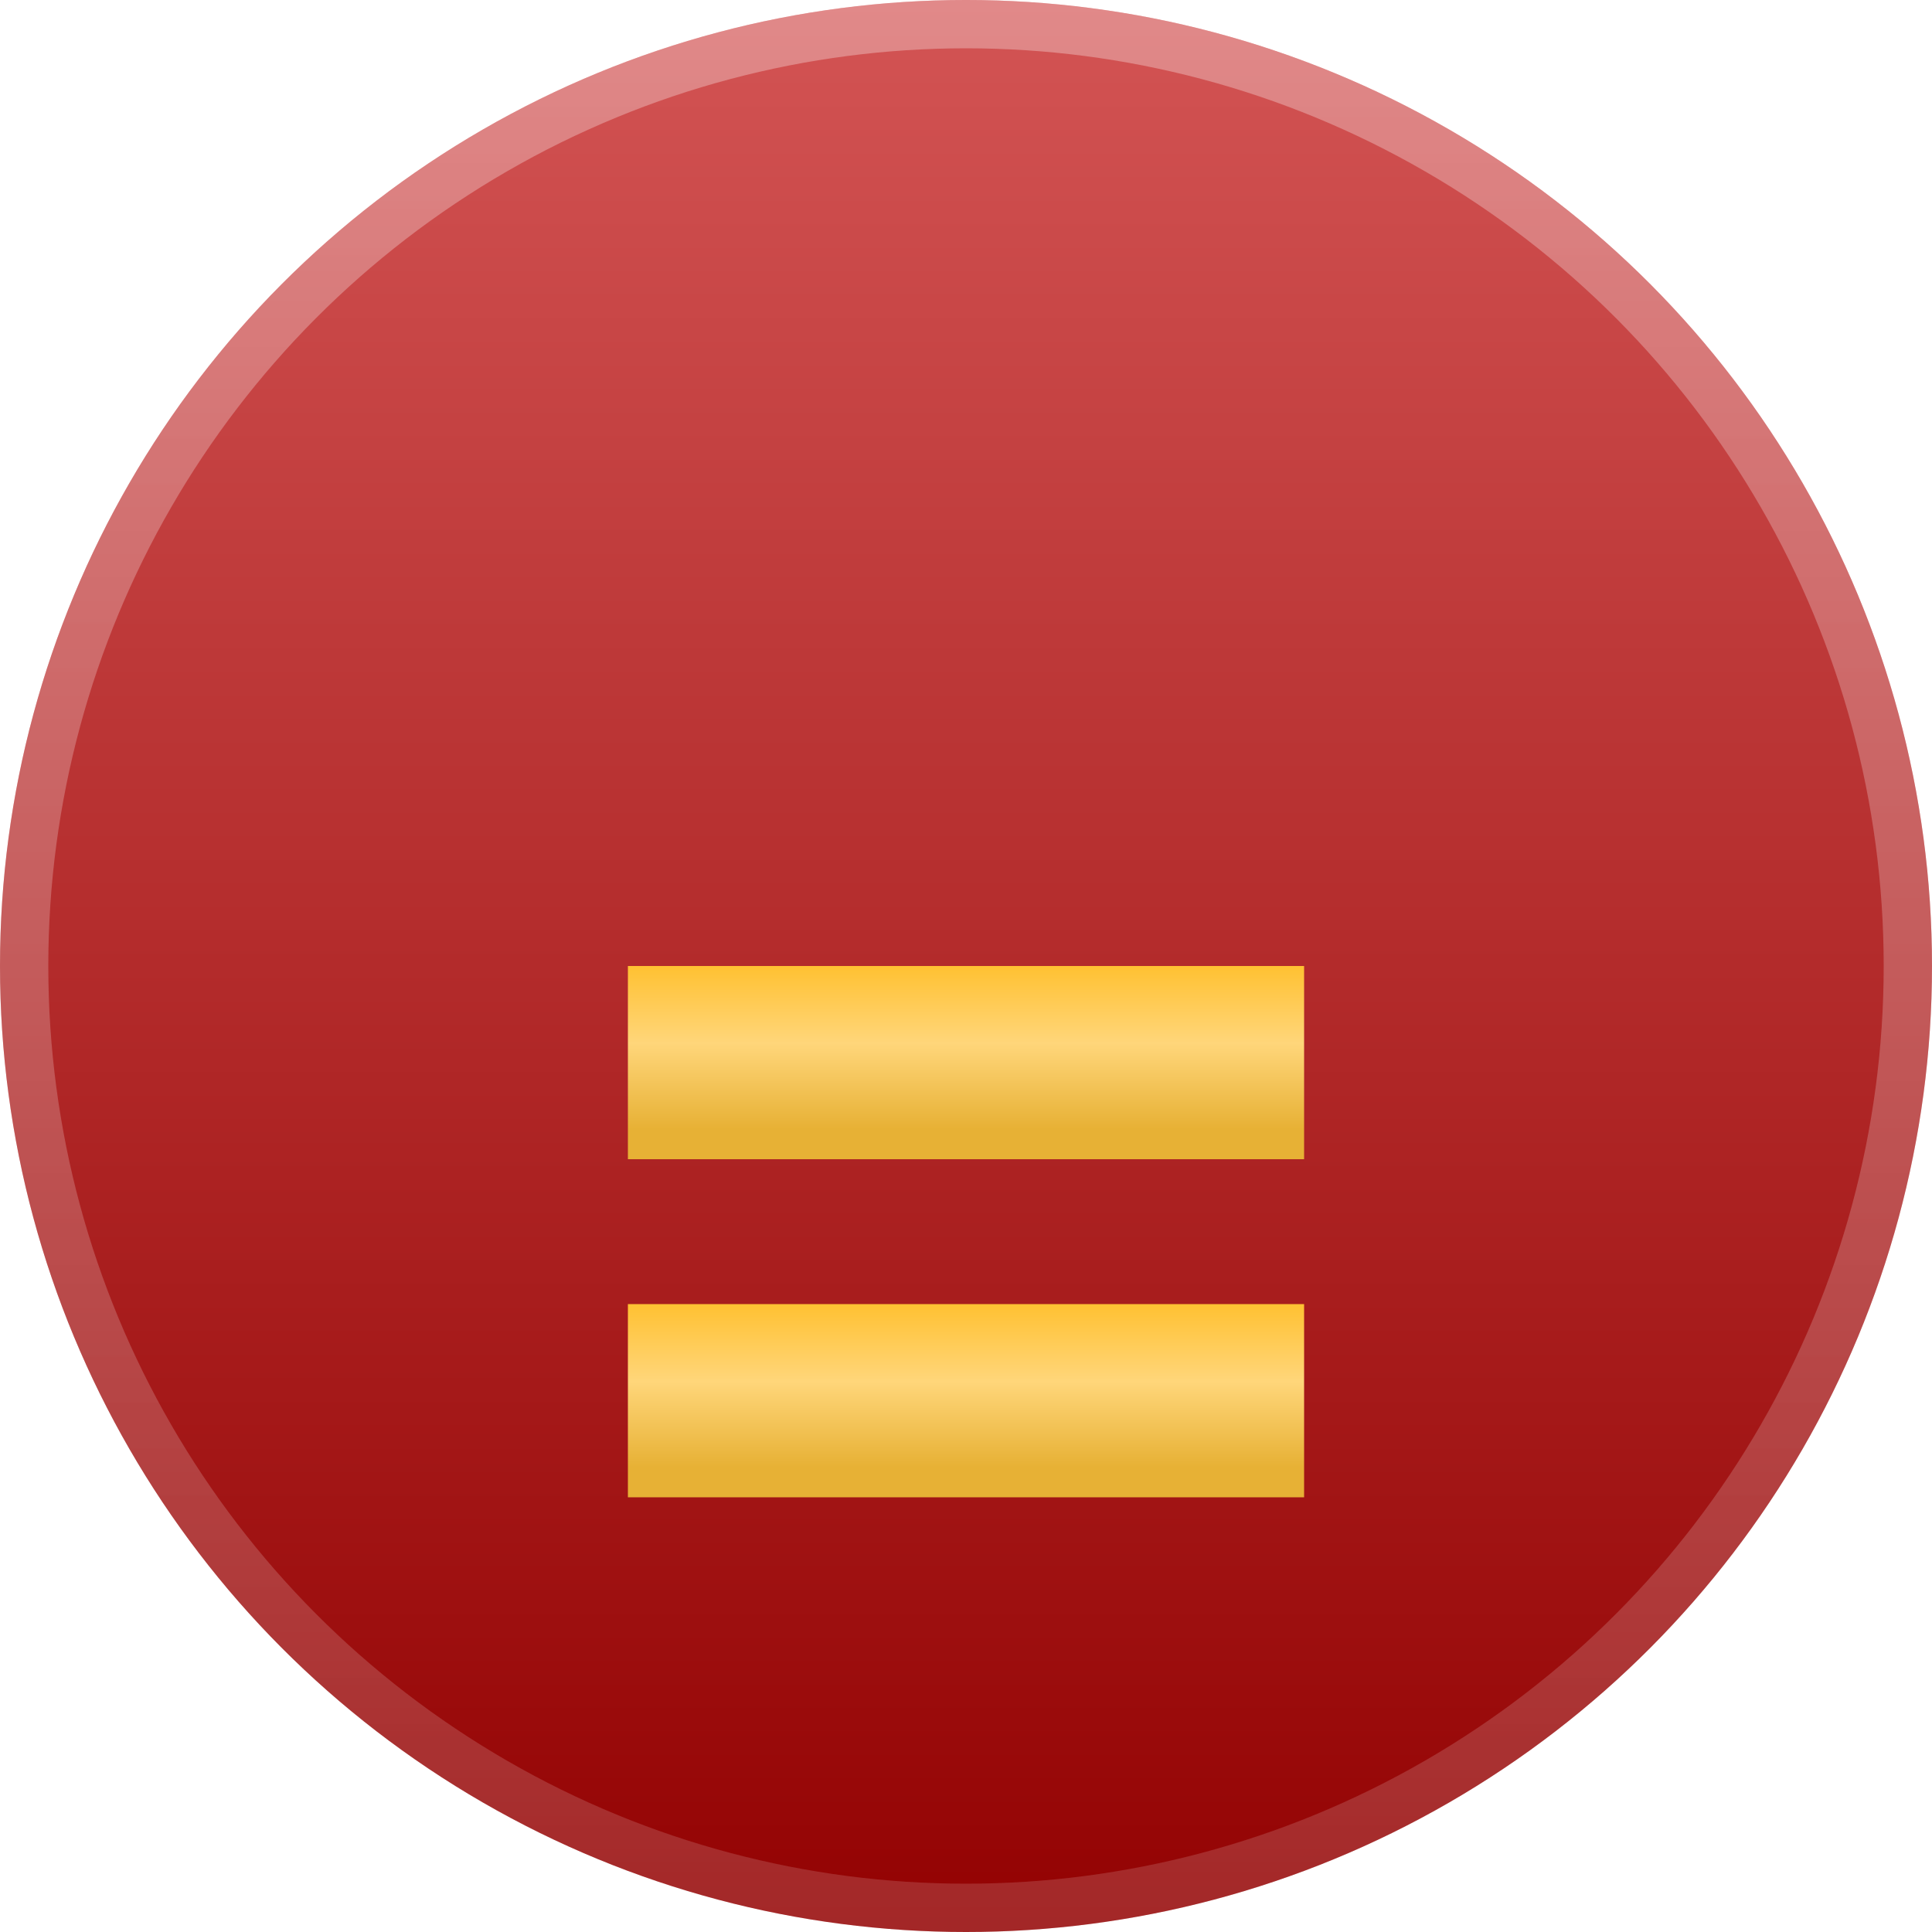
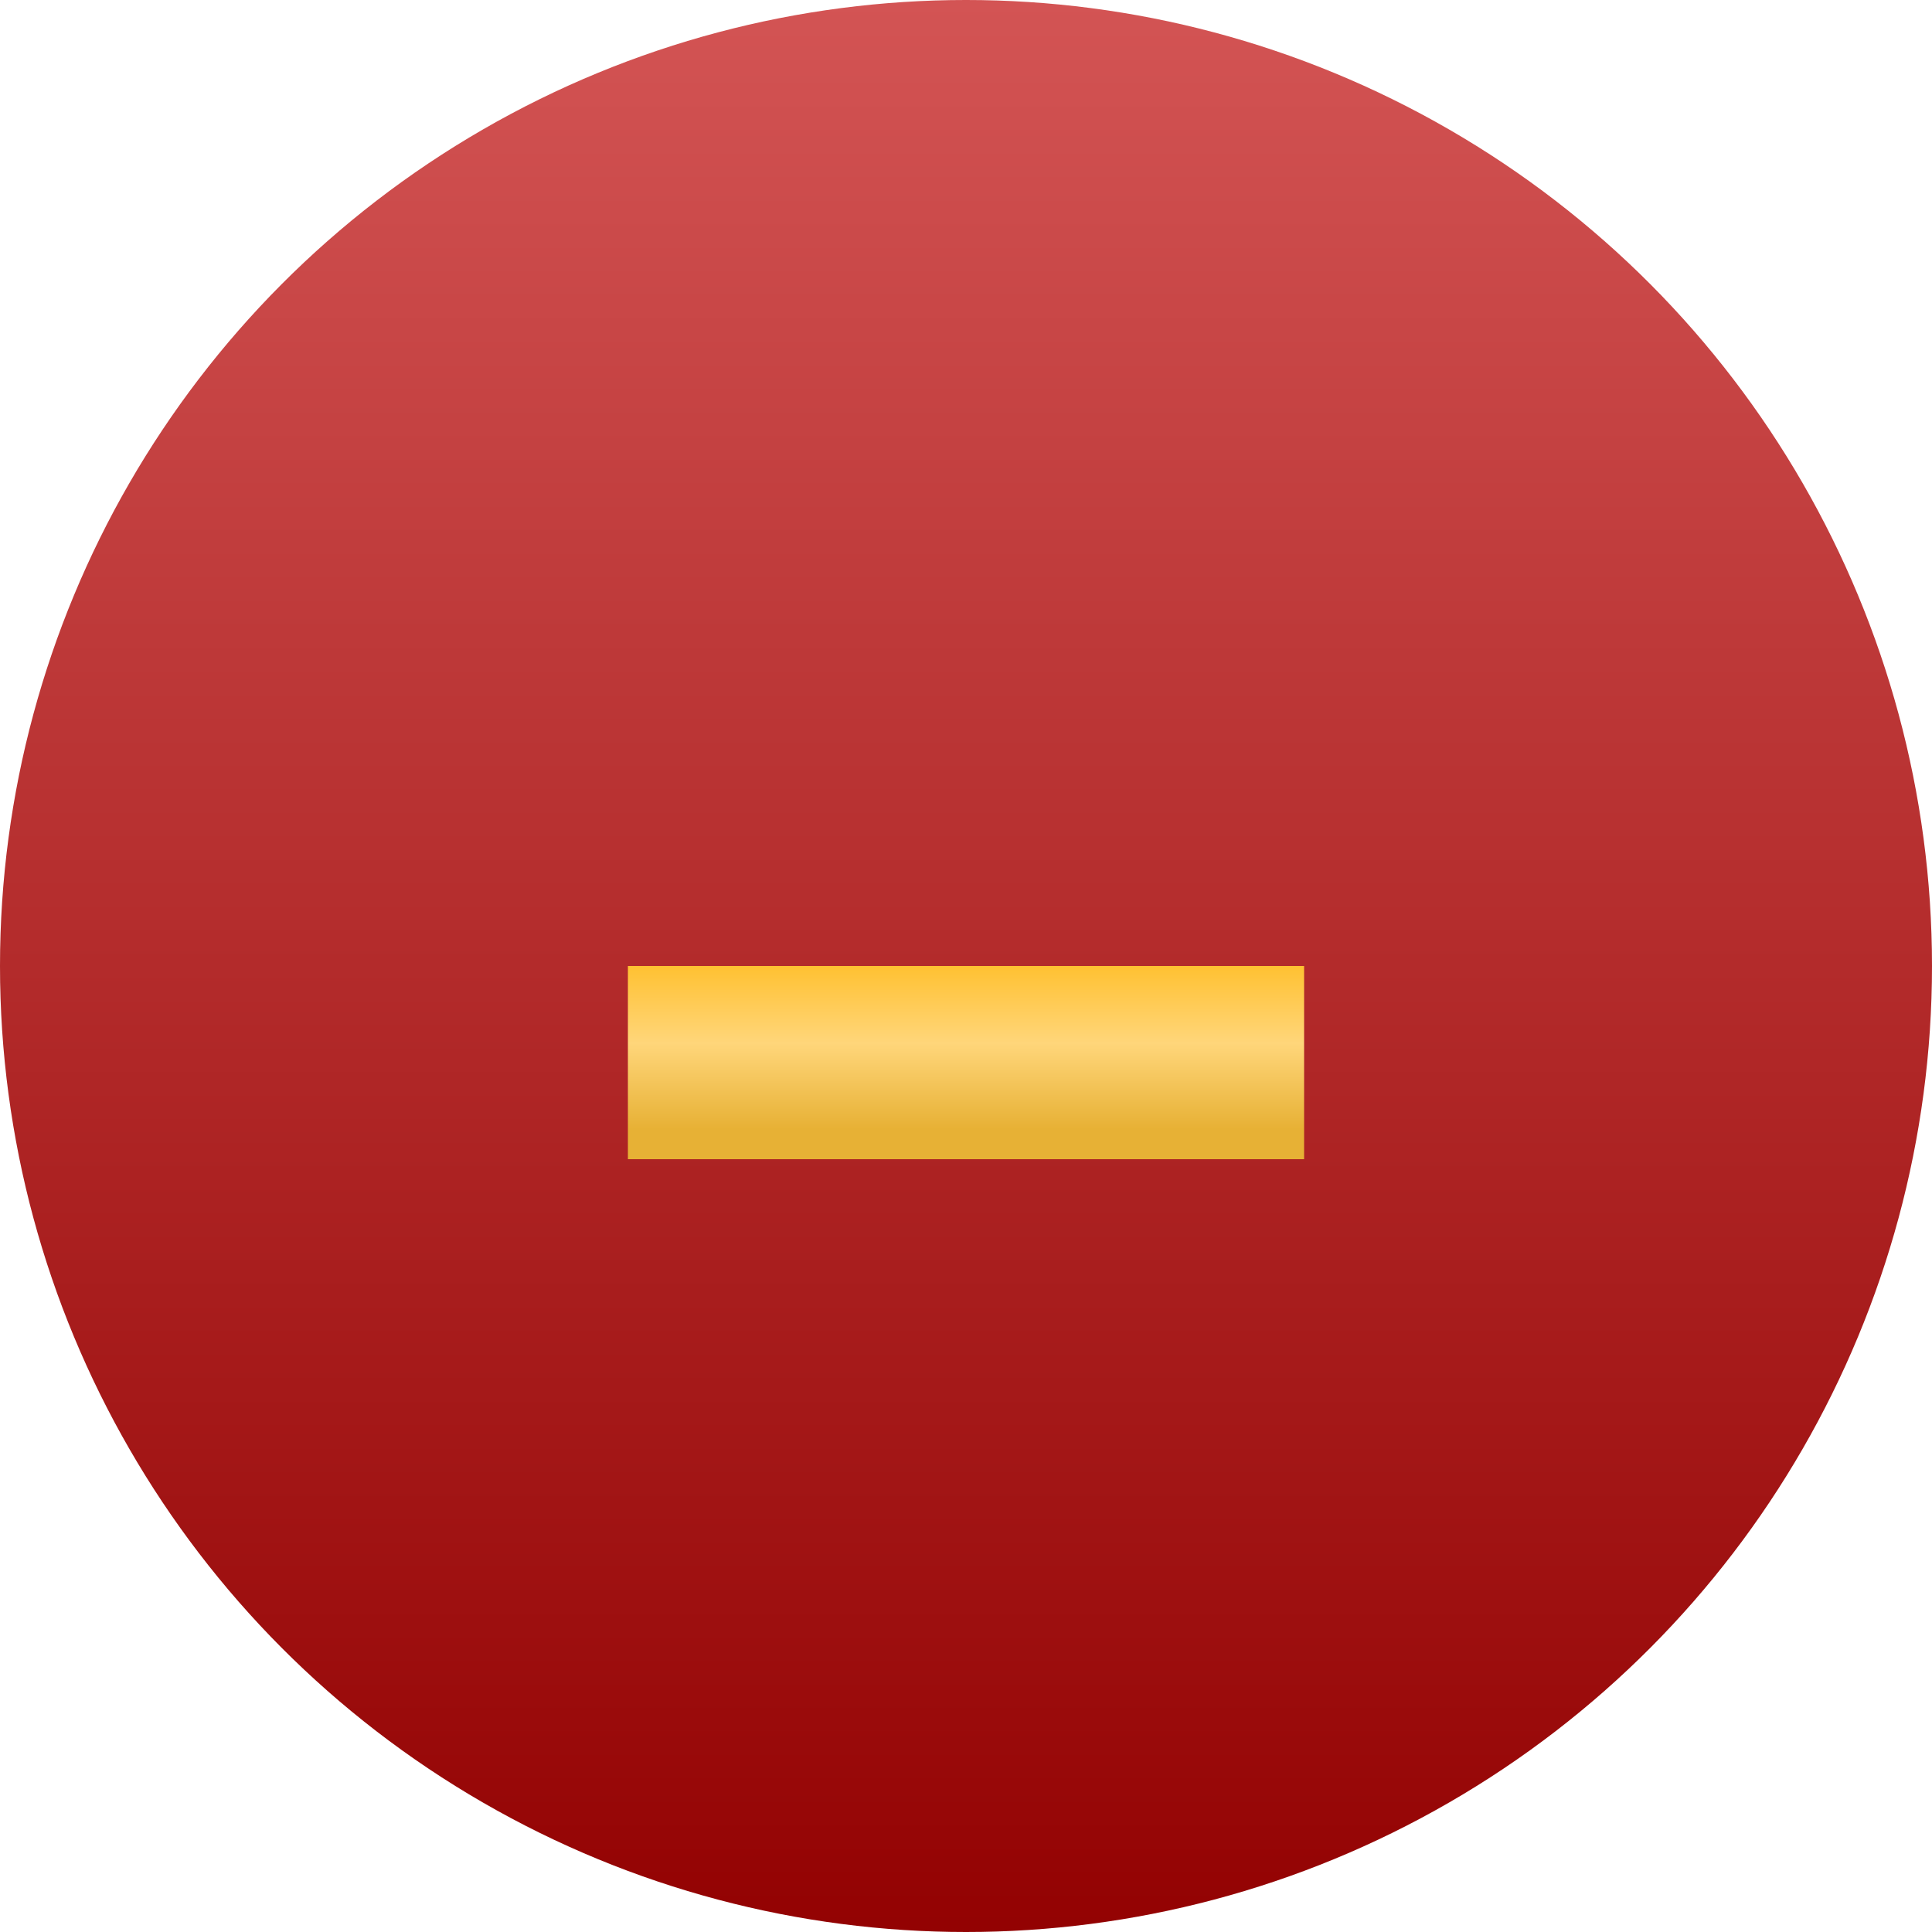
<svg xmlns="http://www.w3.org/2000/svg" width="40" height="40" viewBox="0 0 40 40" fill="none">
  <circle cx="20" cy="20" r="20" fill="url(#paint0_linear)" />
-   <circle cx="20" cy="20" r="19.5" stroke="url(#paint1_linear)" stroke-opacity="0.5" />
  <g filter="url(#filter0_d)">
    <rect x="13" y="14" width="14" height="4" fill="url(#paint2_linear)" />
  </g>
  <g filter="url(#filter1_d)">
-     <rect x="13" y="21" width="14" height="4" fill="url(#paint3_linear)" />
-   </g>
+     </g>
  <defs>
    <filter id="filter0_d" x="5" y="12" width="30" height="20" filterUnits="userSpaceOnUse" color-interpolation-filters="sRGB">
      <feFlood flood-opacity="0" result="BackgroundImageFix" />
      <feColorMatrix in="SourceAlpha" type="matrix" values="0 0 0 0 0 0 0 0 0 0 0 0 0 0 0 0 0 0 127 0" />
      <feOffset dy="6" />
      <feGaussianBlur stdDeviation="4" />
      <feColorMatrix type="matrix" values="0 0 0 0 0 0 0 0 0 0 0 0 0 0 0 0 0 0 0.35 0" />
      <feBlend mode="normal" in2="BackgroundImageFix" result="effect1_dropShadow" />
      <feBlend mode="normal" in="SourceGraphic" in2="effect1_dropShadow" result="shape" />
    </filter>
    <filter id="filter1_d" x="5" y="19" width="30" height="20" filterUnits="userSpaceOnUse" color-interpolation-filters="sRGB">
      <feFlood flood-opacity="0" result="BackgroundImageFix" />
      <feColorMatrix in="SourceAlpha" type="matrix" values="0 0 0 0 0 0 0 0 0 0 0 0 0 0 0 0 0 0 127 0" />
      <feOffset dy="6" />
      <feGaussianBlur stdDeviation="4" />
      <feColorMatrix type="matrix" values="0 0 0 0 0 0 0 0 0 0 0 0 0 0 0 0 0 0 0.35 0" />
      <feBlend mode="normal" in2="BackgroundImageFix" result="effect1_dropShadow" />
      <feBlend mode="normal" in="SourceGraphic" in2="effect1_dropShadow" result="shape" />
    </filter>
    <linearGradient id="paint0_linear" x1="20" y1="0" x2="20" y2="40" gradientUnits="userSpaceOnUse">
      <stop stop-color="#D35454" />
      <stop offset="1" stop-color="#930202" />
    </linearGradient>
    <linearGradient id="paint1_linear" x1="20" y1="0" x2="20" y2="40" gradientUnits="userSpaceOnUse">
      <stop stop-color="white" stop-opacity="0.62" />
      <stop offset="1" stop-color="white" stop-opacity="0.29" />
    </linearGradient>
    <linearGradient id="paint2_linear" x1="20" y1="14" x2="20" y2="17.375" gradientUnits="userSpaceOnUse">
      <stop stop-color="#FFC132" />
      <stop offset="0.474" stop-color="#FFD67A" />
      <stop offset="1" stop-color="#E7B135" />
    </linearGradient>
    <linearGradient id="paint3_linear" x1="20" y1="21" x2="20" y2="24.375" gradientUnits="userSpaceOnUse">
      <stop stop-color="#FFC132" />
      <stop offset="0.474" stop-color="#FFD67A" />
      <stop offset="1" stop-color="#E7B135" />
    </linearGradient>
  </defs>
</svg>